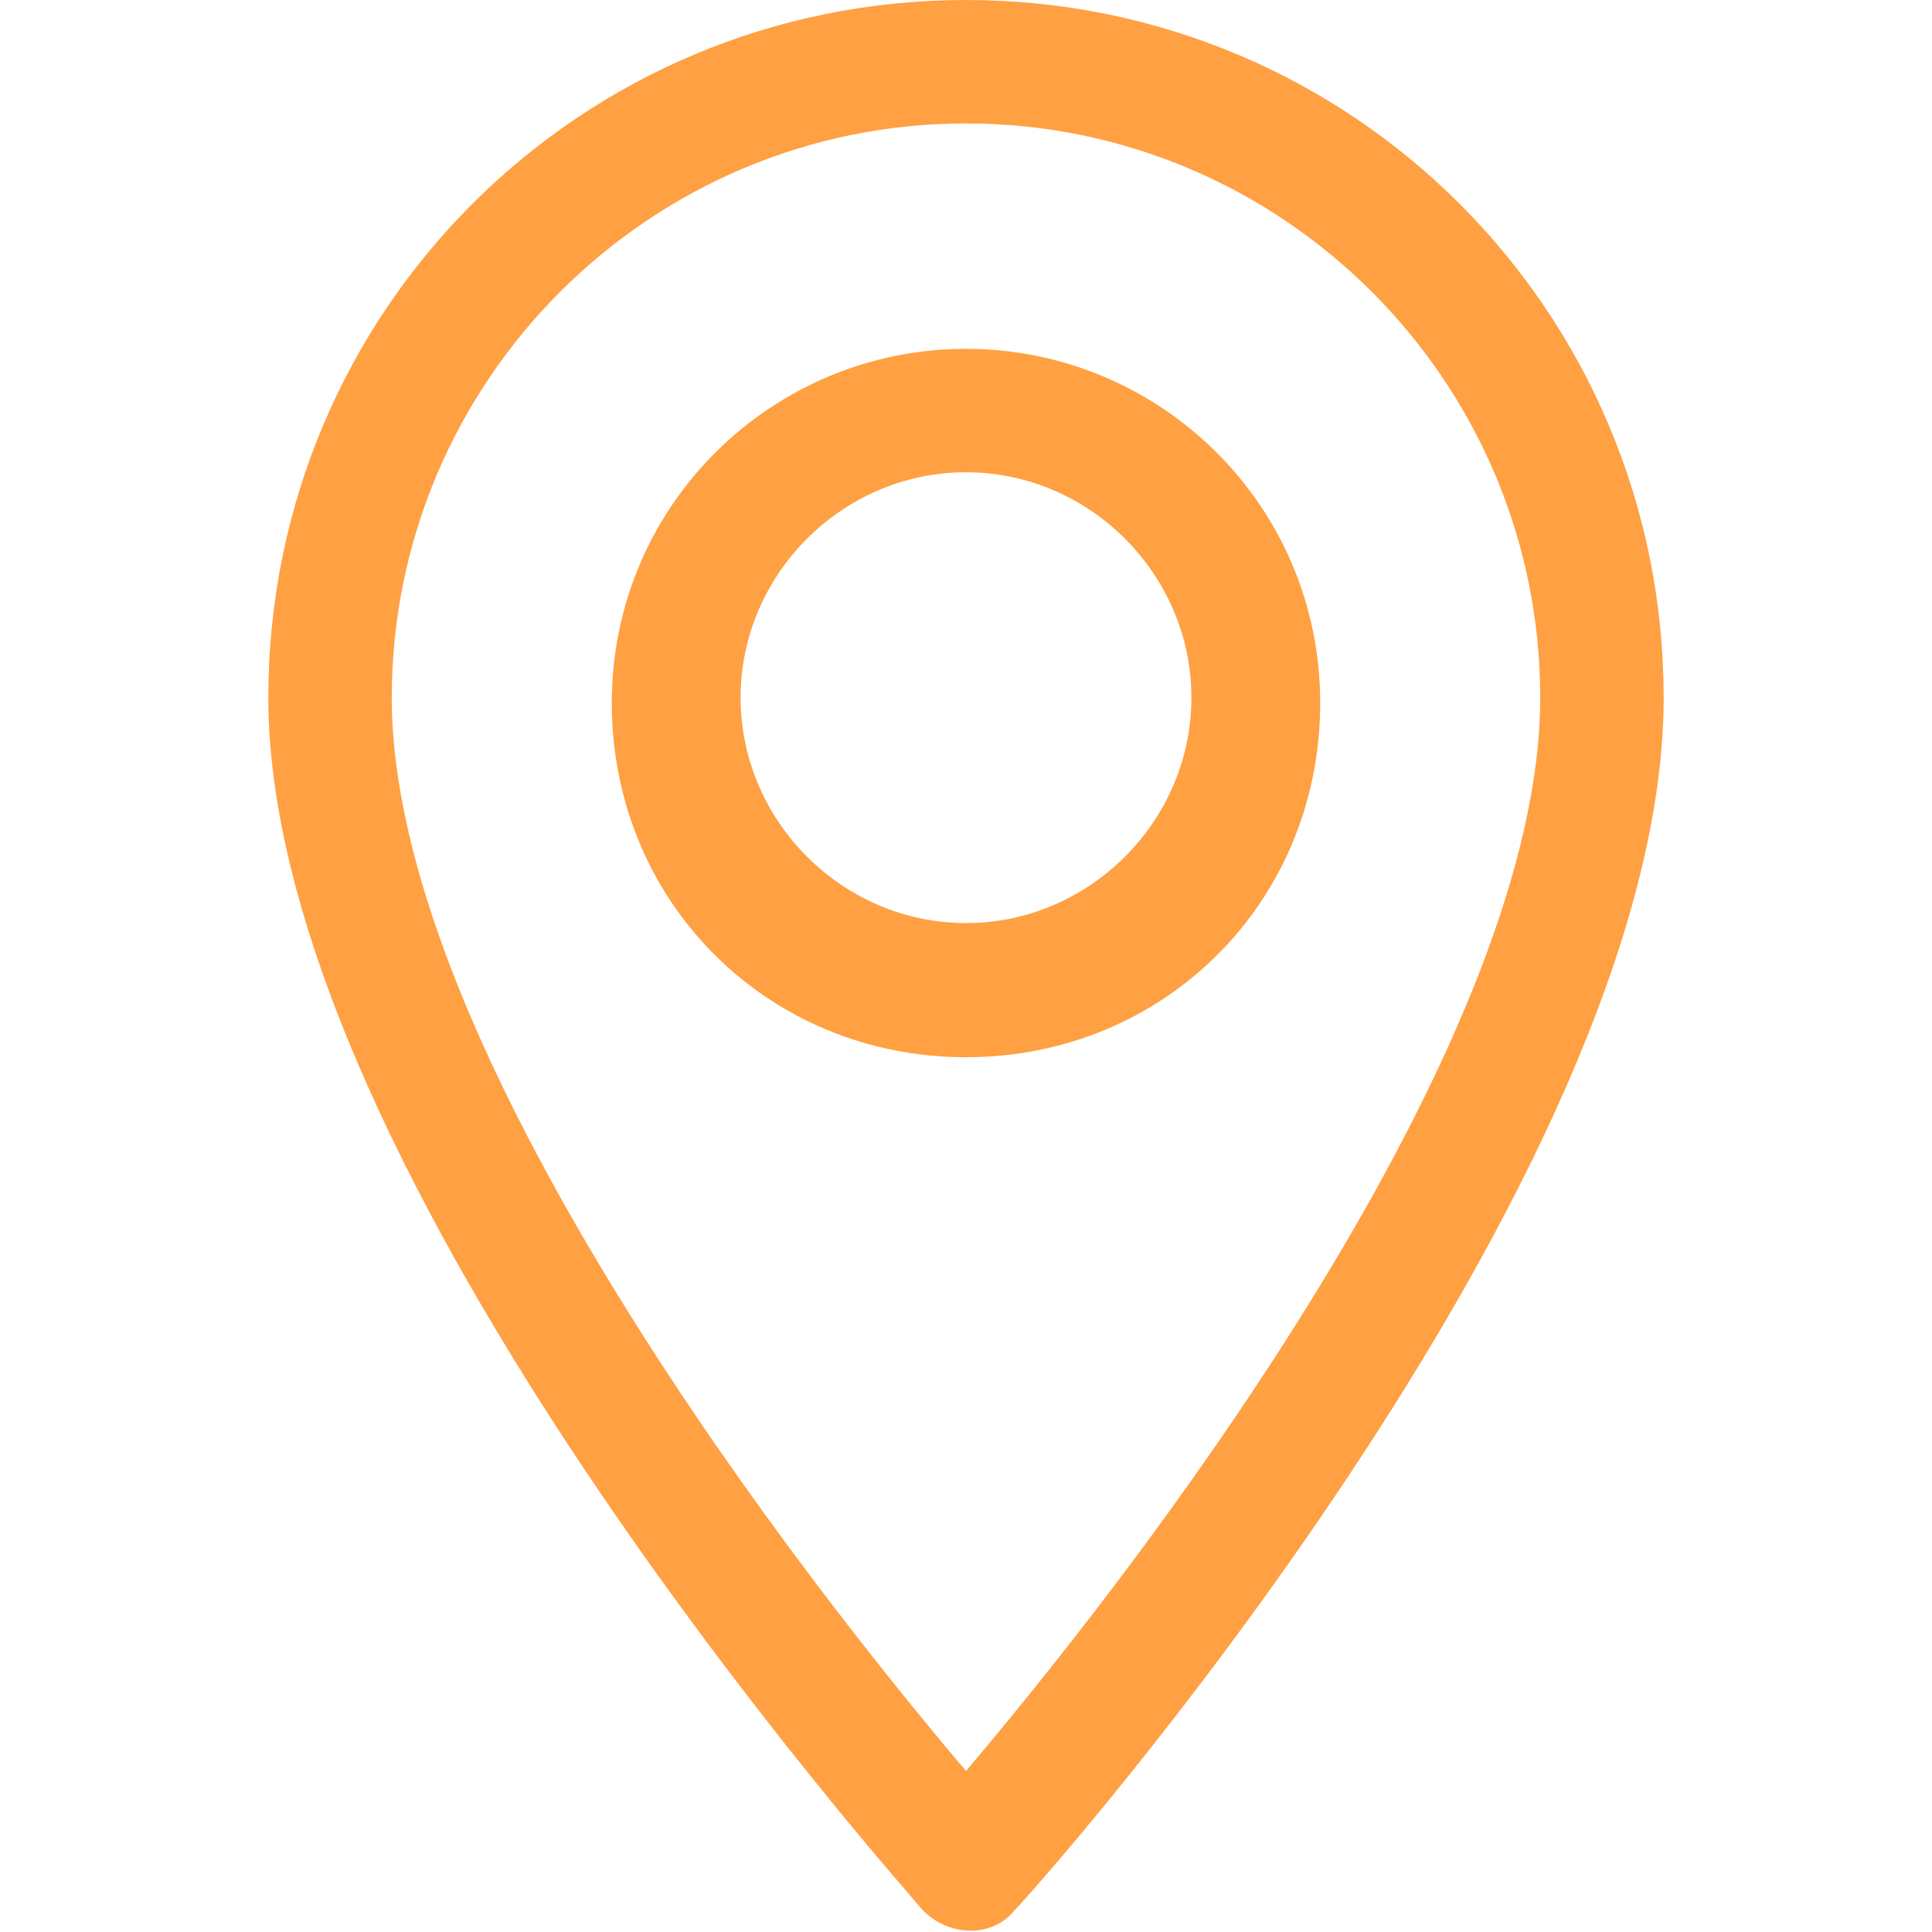
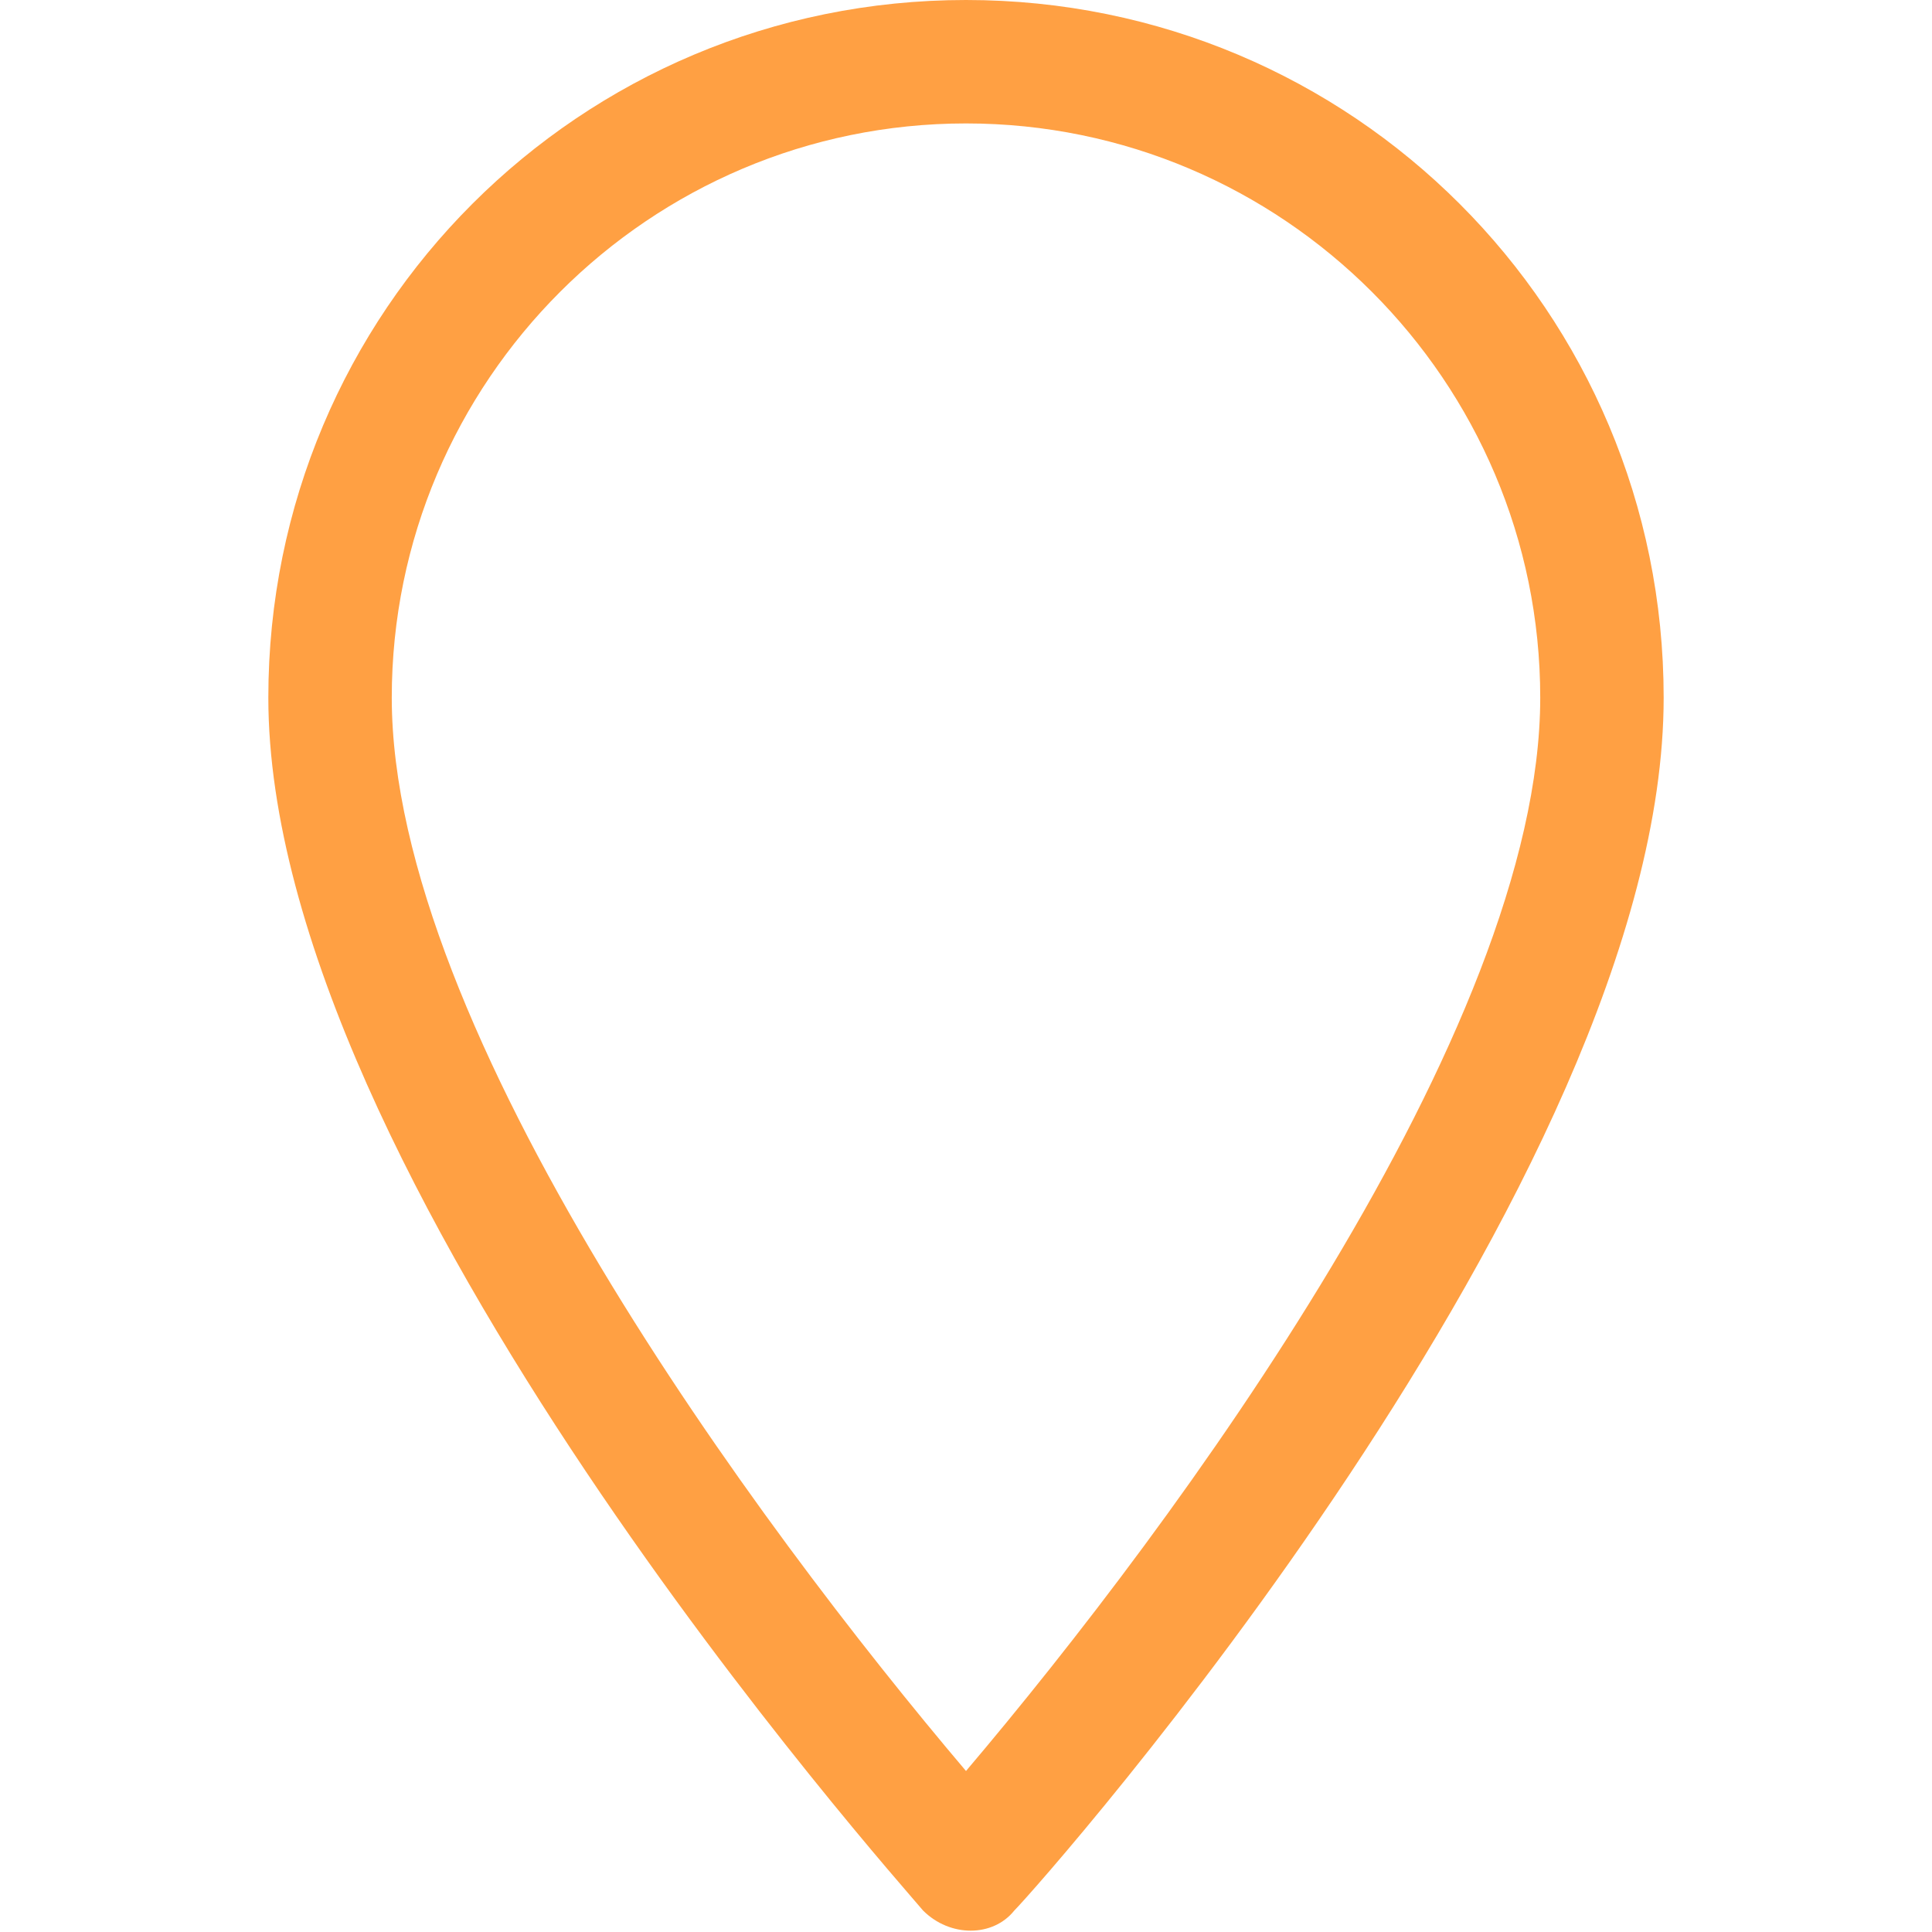
<svg xmlns="http://www.w3.org/2000/svg" version="1.1" id="Layer_1" x="0px" y="0px" viewBox="0 0 36 36" style="enable-background:new 0 0 36 36;" height="36px" width="36px" xml:space="preserve">
  <style type="text/css">
	.st0{fill:#FFA043;}
</style>
  <g>
    <g>
      <g>
        <path class="st0" d="M18,0C10.8,0,5,5.8,5,13c0,8.9,11.7,22,12.2,22.6c0.5,0.5,1.3,0.5,1.7,0C19.4,35.1,31,22,31,13     C31,5.8,25.2,0,18,0z M18,33C14.1,28.4,7.3,19.2,7.3,13C7.3,7.1,12.1,2.3,18,2.3S28.7,7.1,28.7,13C28.7,19.2,21.9,28.4,18,33z" />
      </g>
    </g>
    <g>
      <g>
-         <path class="st0" d="M18,6.5c-3.6,0-6.6,2.9-6.6,6.6s2.9,6.6,6.6,6.6s6.6-2.9,6.6-6.6S21.6,6.5,18,6.5z M18,17.2     c-2.3,0-4.2-1.9-4.2-4.2s1.9-4.2,4.2-4.2s4.2,1.9,4.2,4.2S20.3,17.2,18,17.2z" />
-       </g>
+         </g>
    </g>
  </g>
</svg>